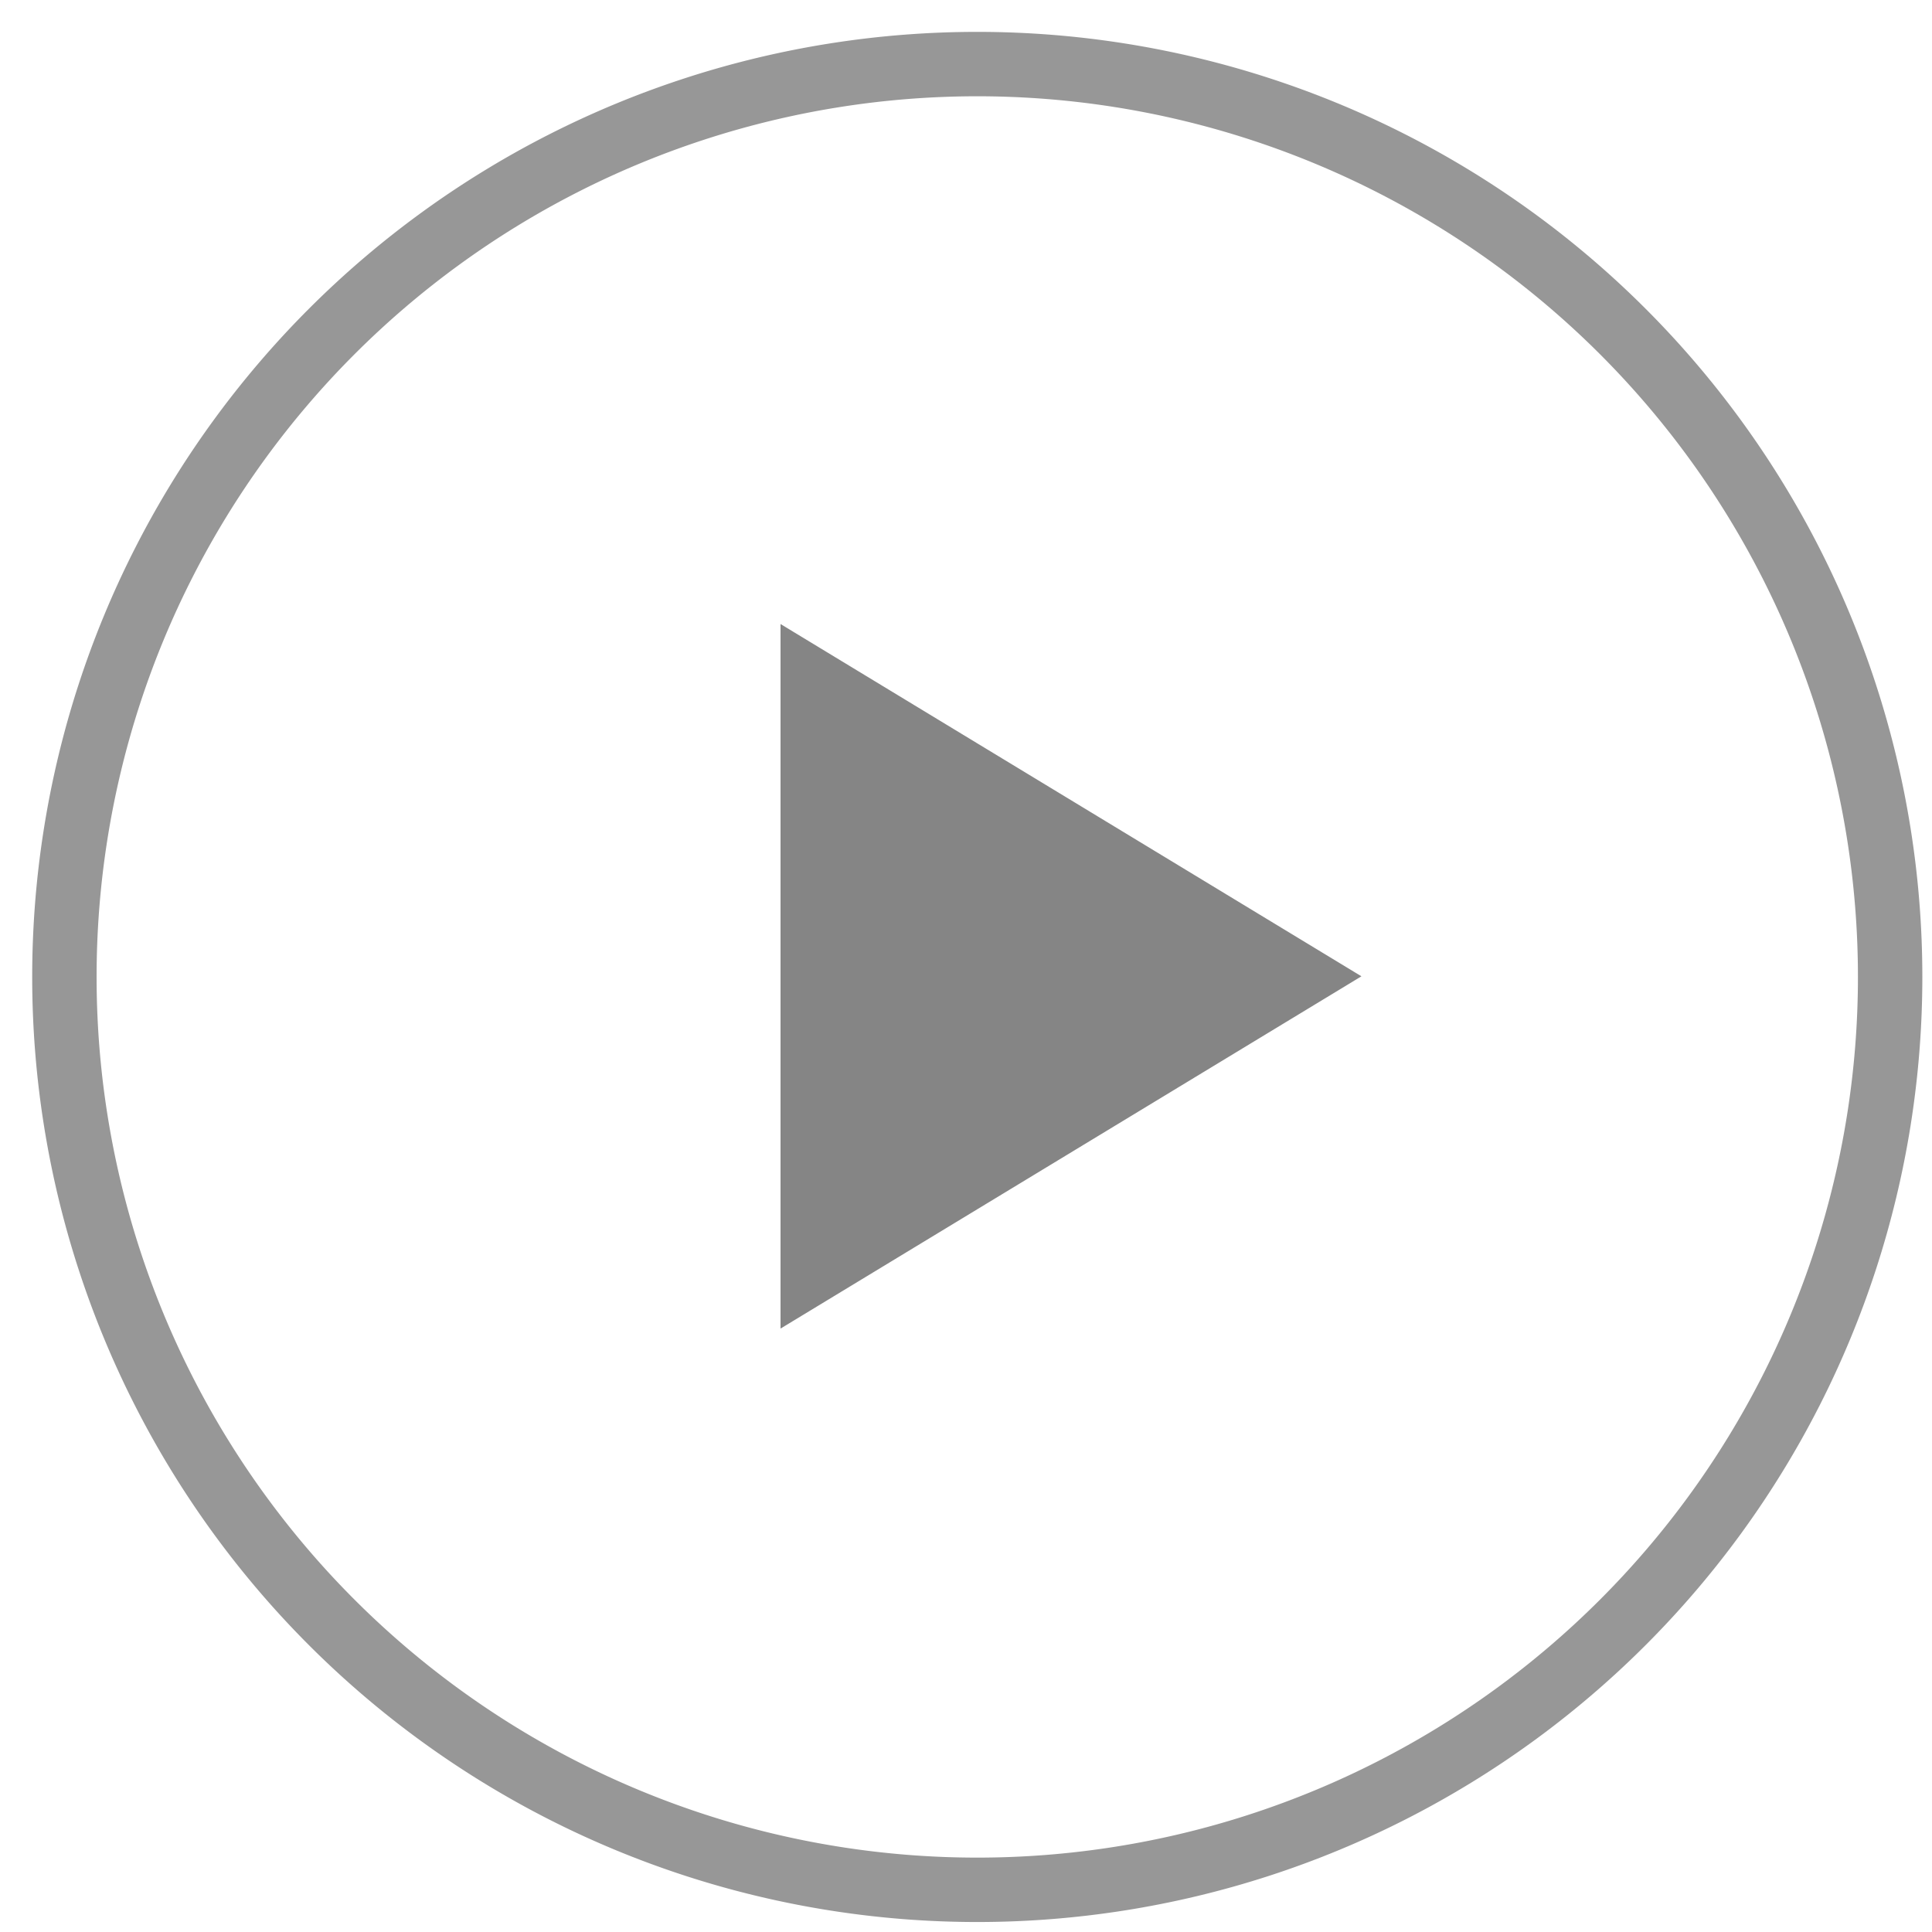
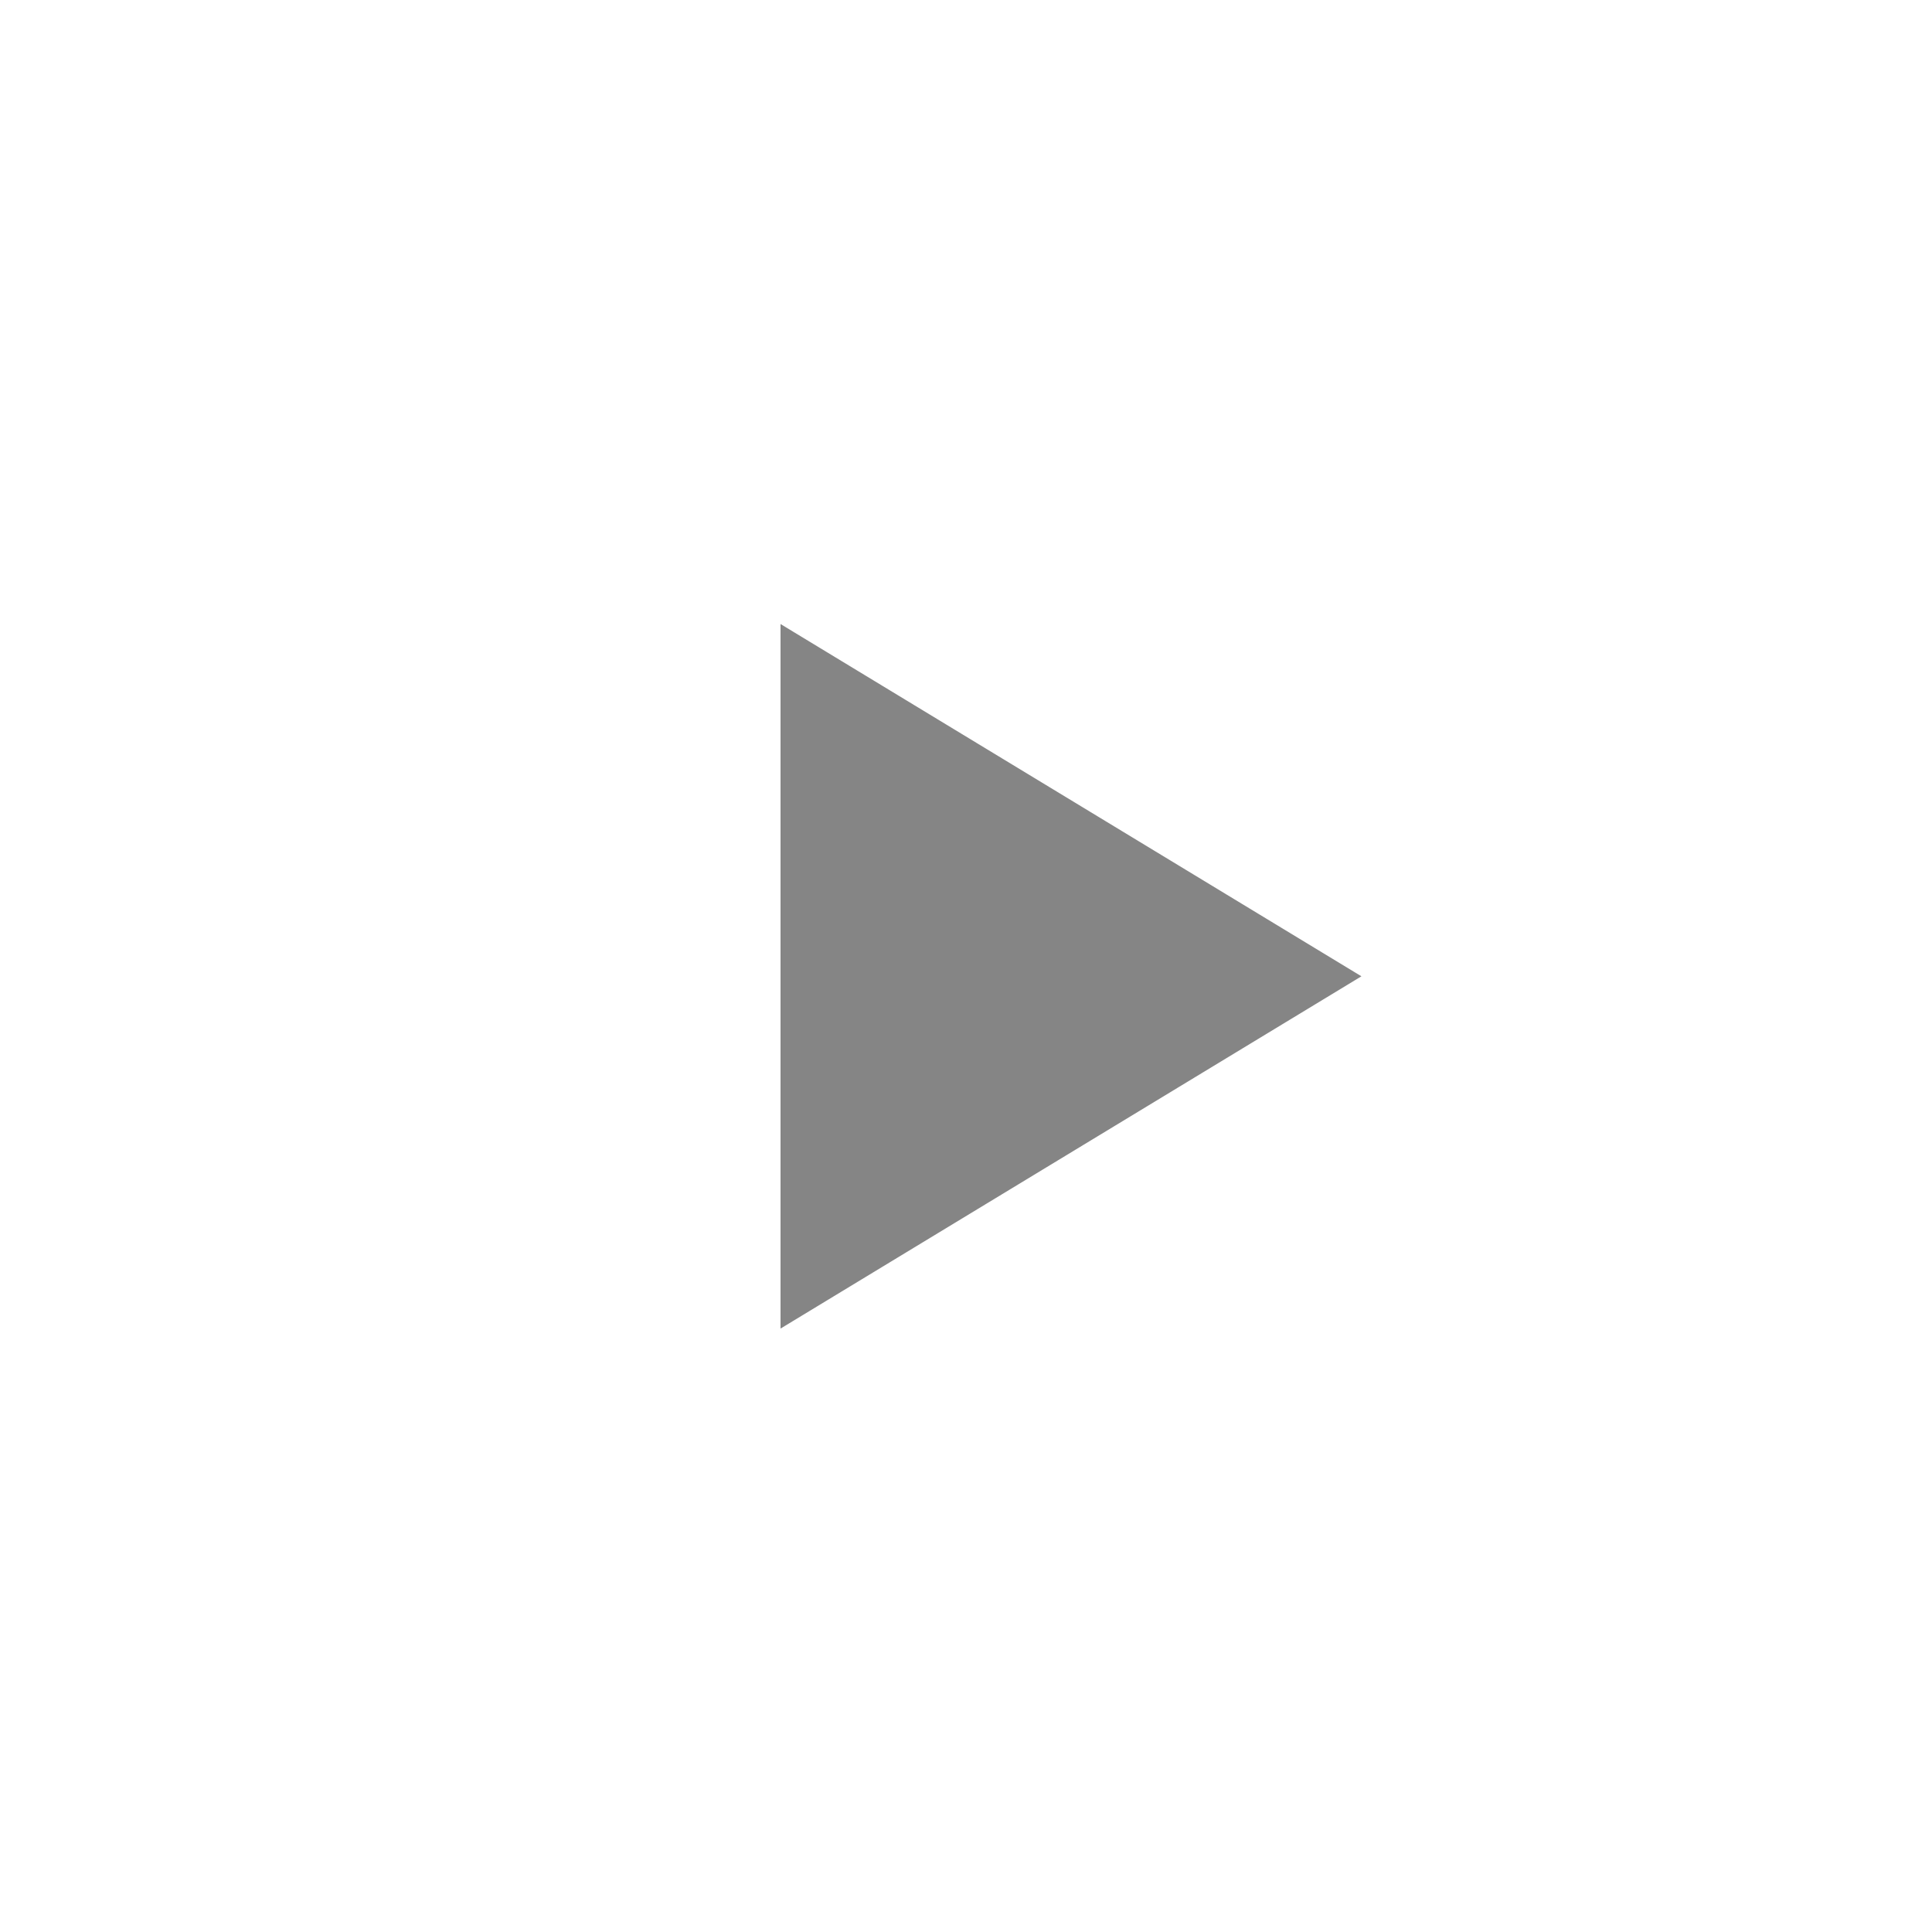
<svg xmlns="http://www.w3.org/2000/svg" xmlns:xlink="http://www.w3.org/1999/xlink" width="30" height="30" viewBox="0 0 30 30">
  <defs>
-     <path id="46eca" d="M1707 52.17a14.17 14.17 0 1 1 28.35 0 14.17 14.17 0 0 1-28.35 0z" />
    <path id="46ecb" d="M1718.12 46.69v10.94l9.02-5.47z" />
  </defs>
  <g>
    <g transform="translate(-1706 -37)">
      <g>
        <use fill="#fff" fill-opacity="0" stroke="#979797" stroke-miterlimit="50" xlink:href="#46eca" />
      </g>
      <g>
        <use fill="#858585" xlink:href="#46ecb" />
      </g>
    </g>
  </g>
</svg>